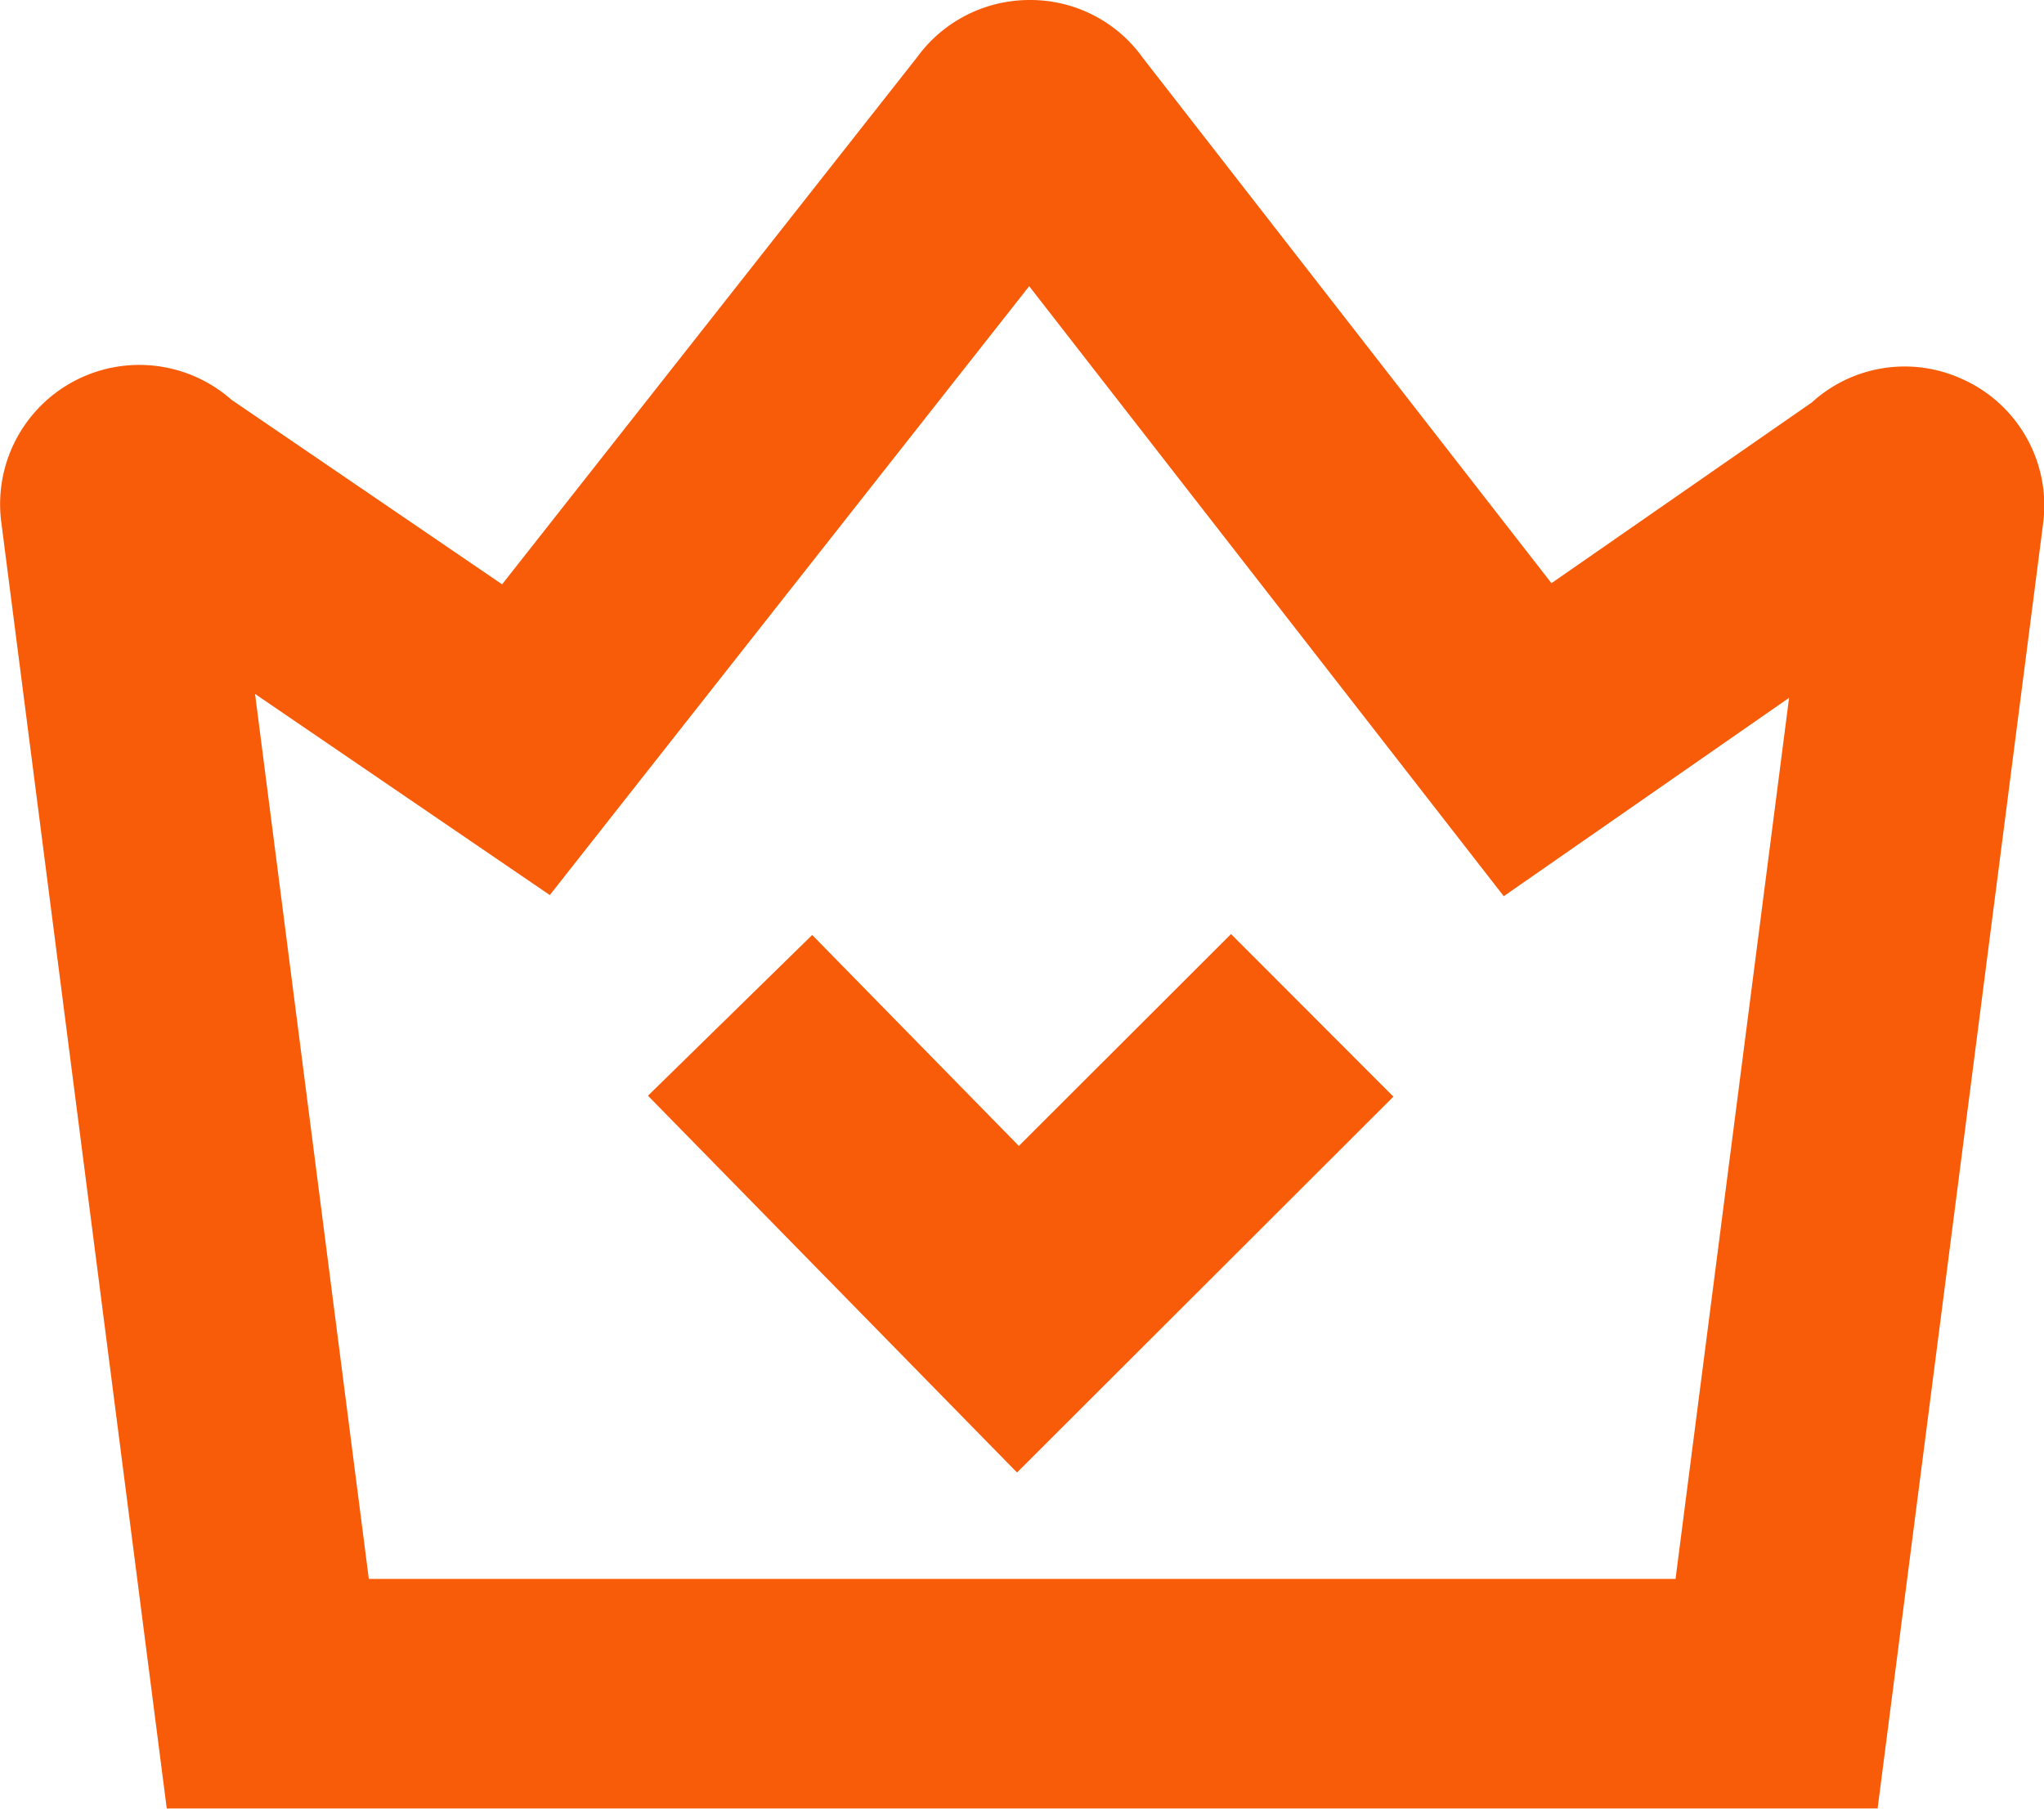
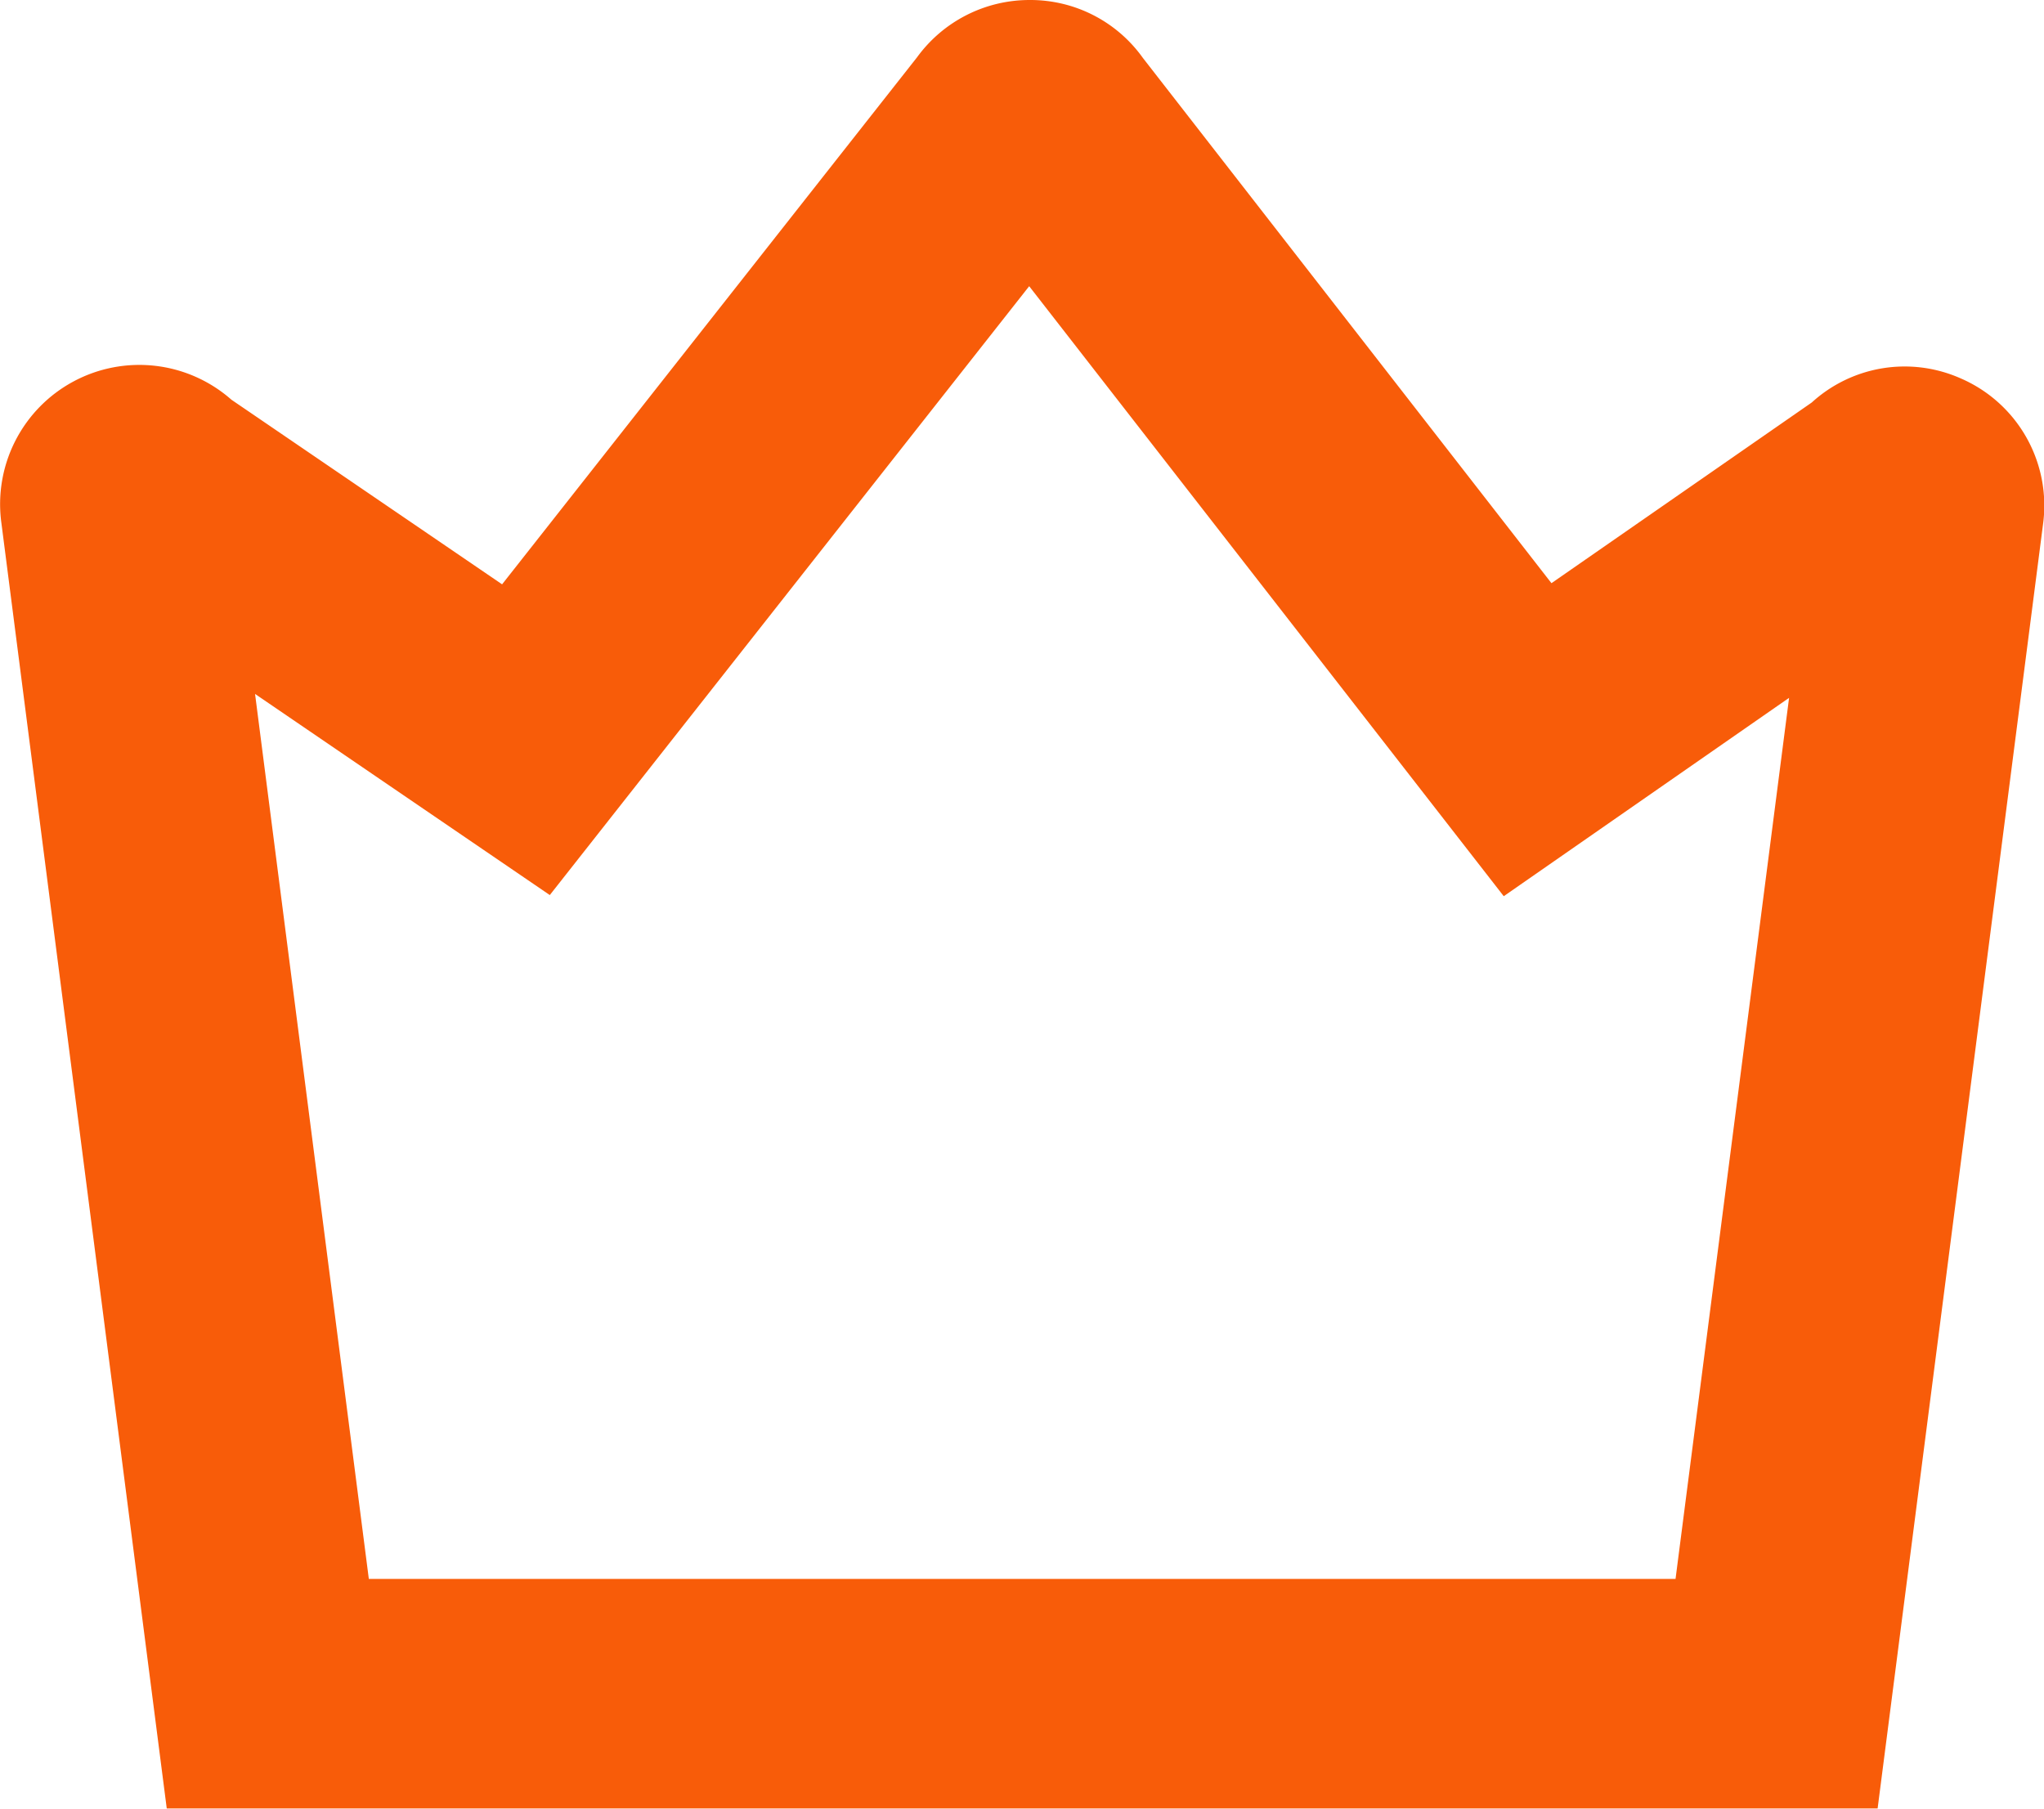
<svg xmlns="http://www.w3.org/2000/svg" class="icon" viewBox="0 0 1157 1024" version="1.1" width="72.312" height="64">
  <path d="M1109.56 214.096a78.03 78.03 0 0 0-84.003 13.762l-147.361 102.309-231.234-297.32A78.16 78.16 0 0 0 583.084 0h-0.26a78.679 78.679 0 0 0-63.748 32.458L284.206 330.817l-153.204-104.516A78.809 78.809 0 0 0 0.779 296.021l93.61 727.849h968.431l93.61-726.94a78.42 78.42 0 0 0-46.87-82.834zM948.436 893.906H208.773l-64.398-501.029 166.837 113.864 271.353-344.709 268.626 345.358L1012.704 395.085z" fill="#f85c09" />
-   <path d="M576.722 648.78l-116.98-119.447-92.961 91.014 208.903 213.317 213.057-212.798-91.922-92.052-120.096 119.966z" fill="#f85c09" />
</svg>